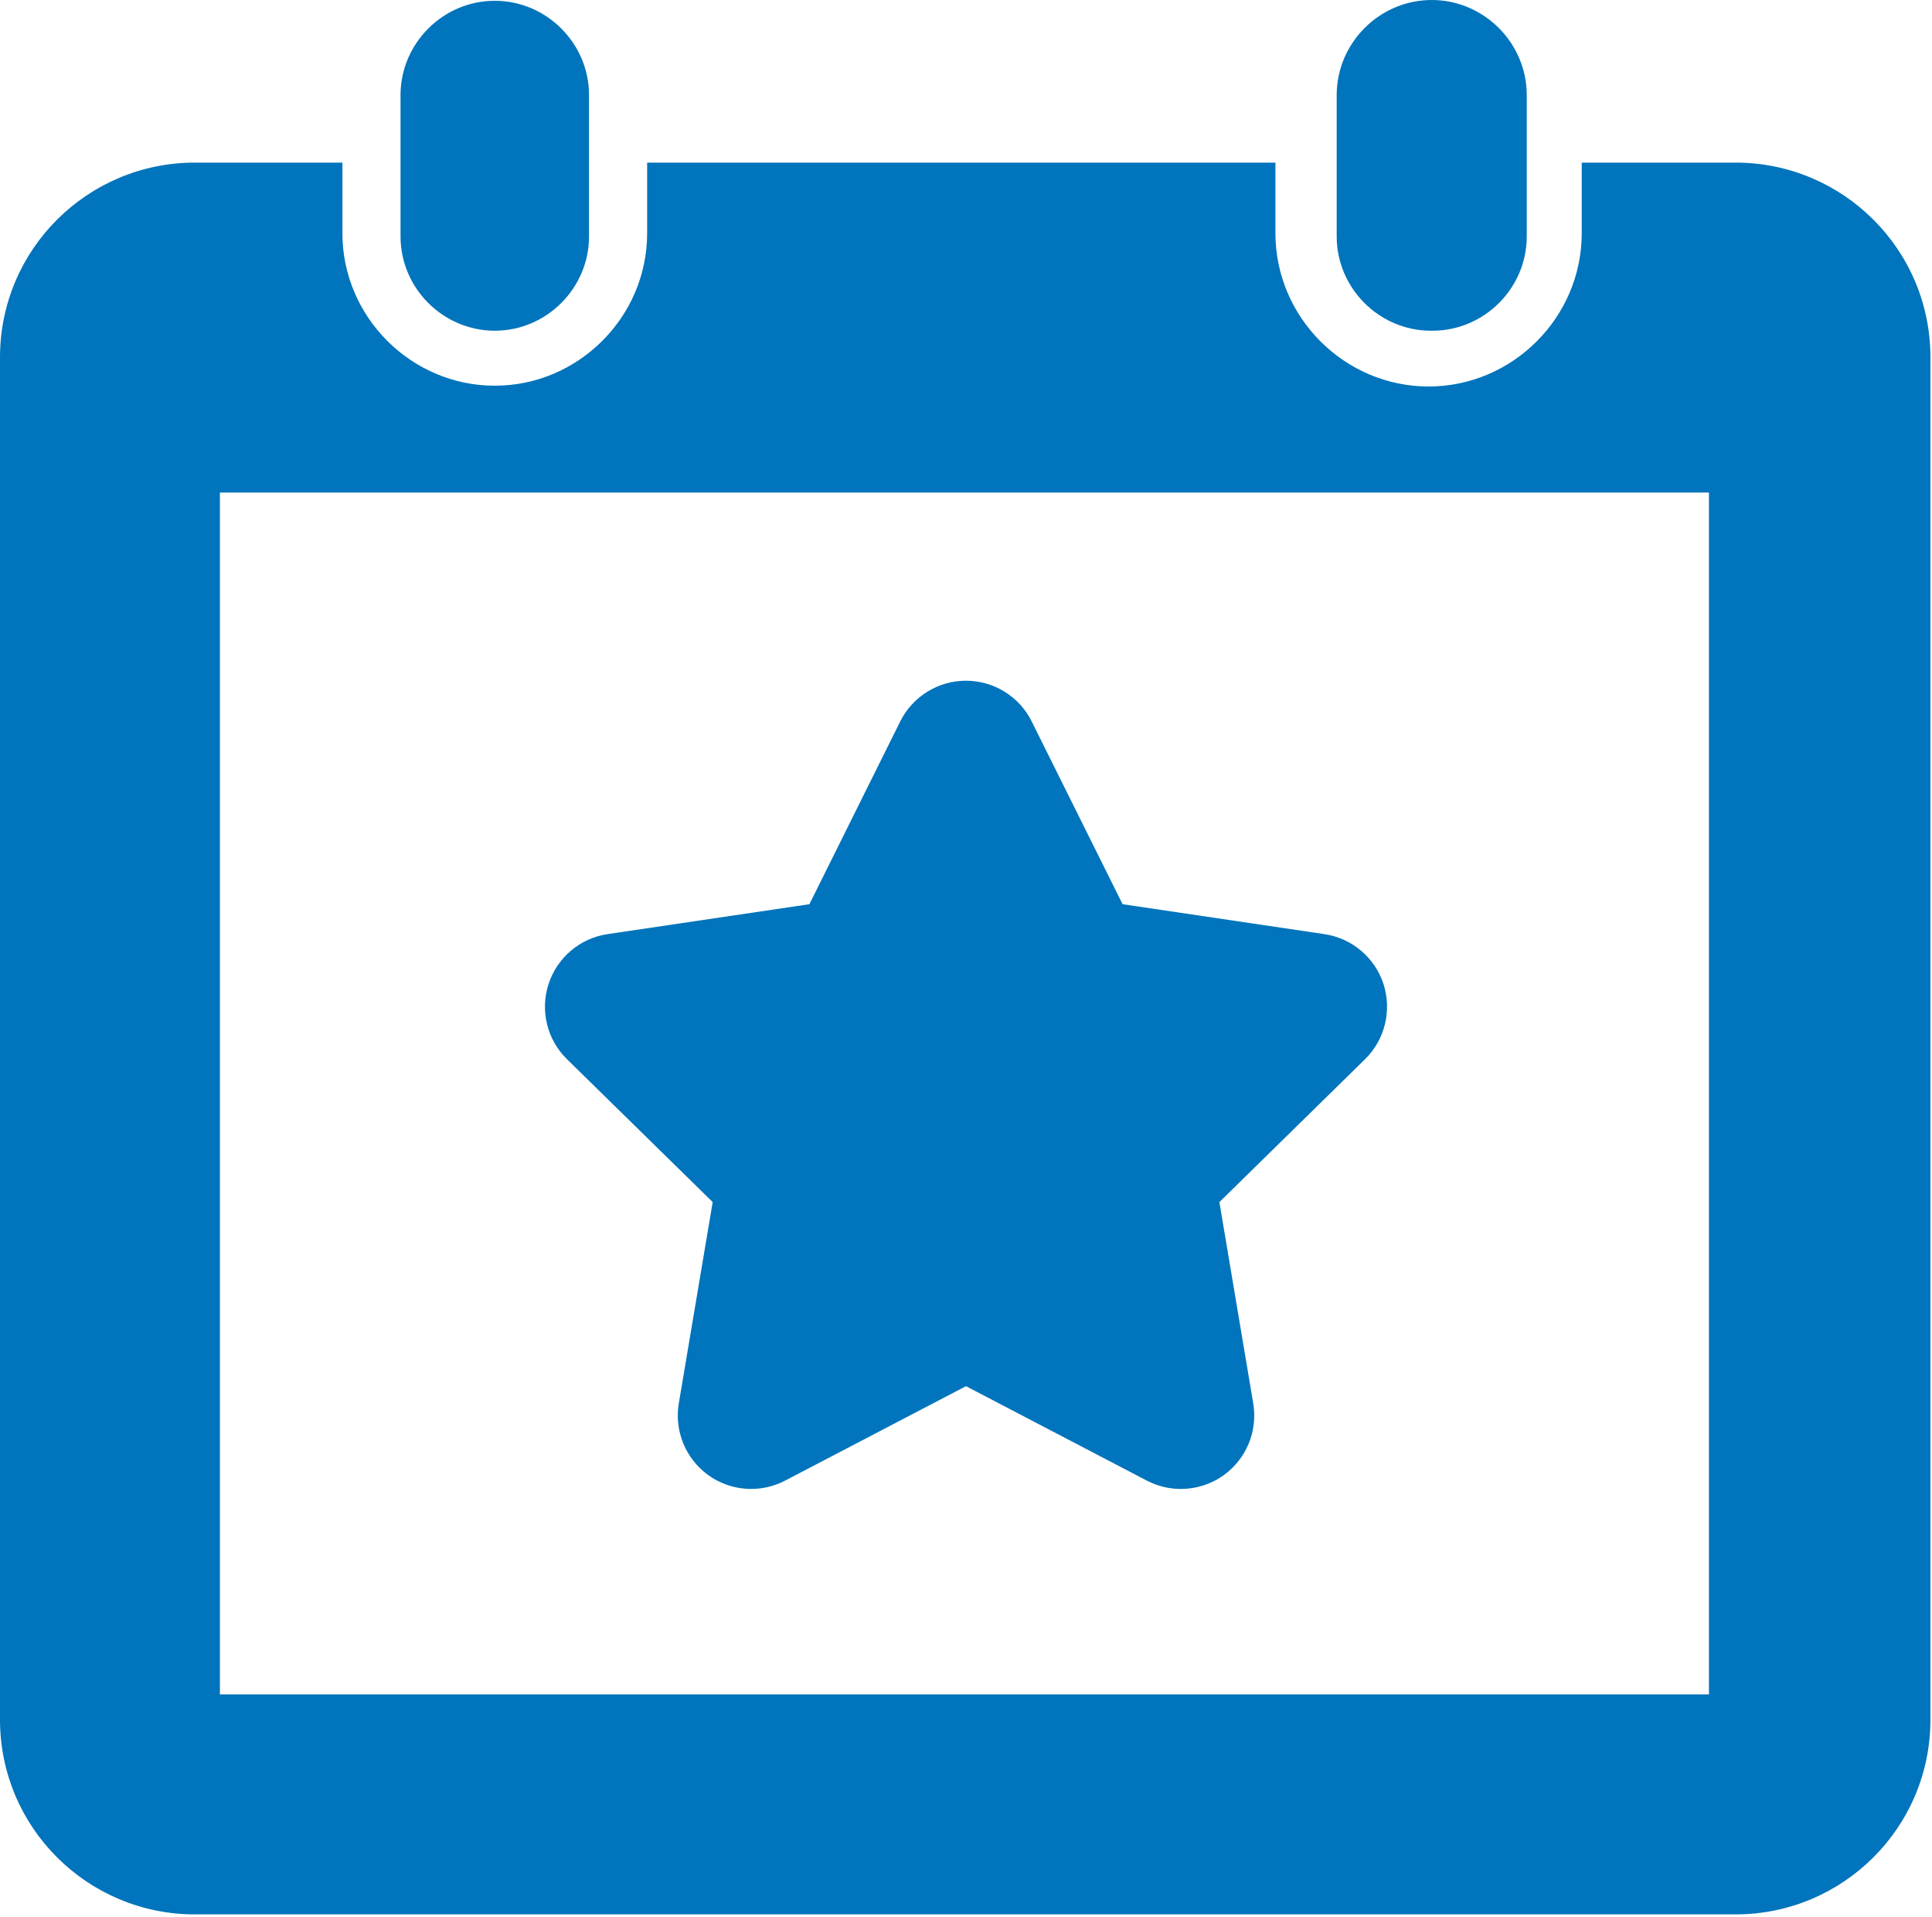
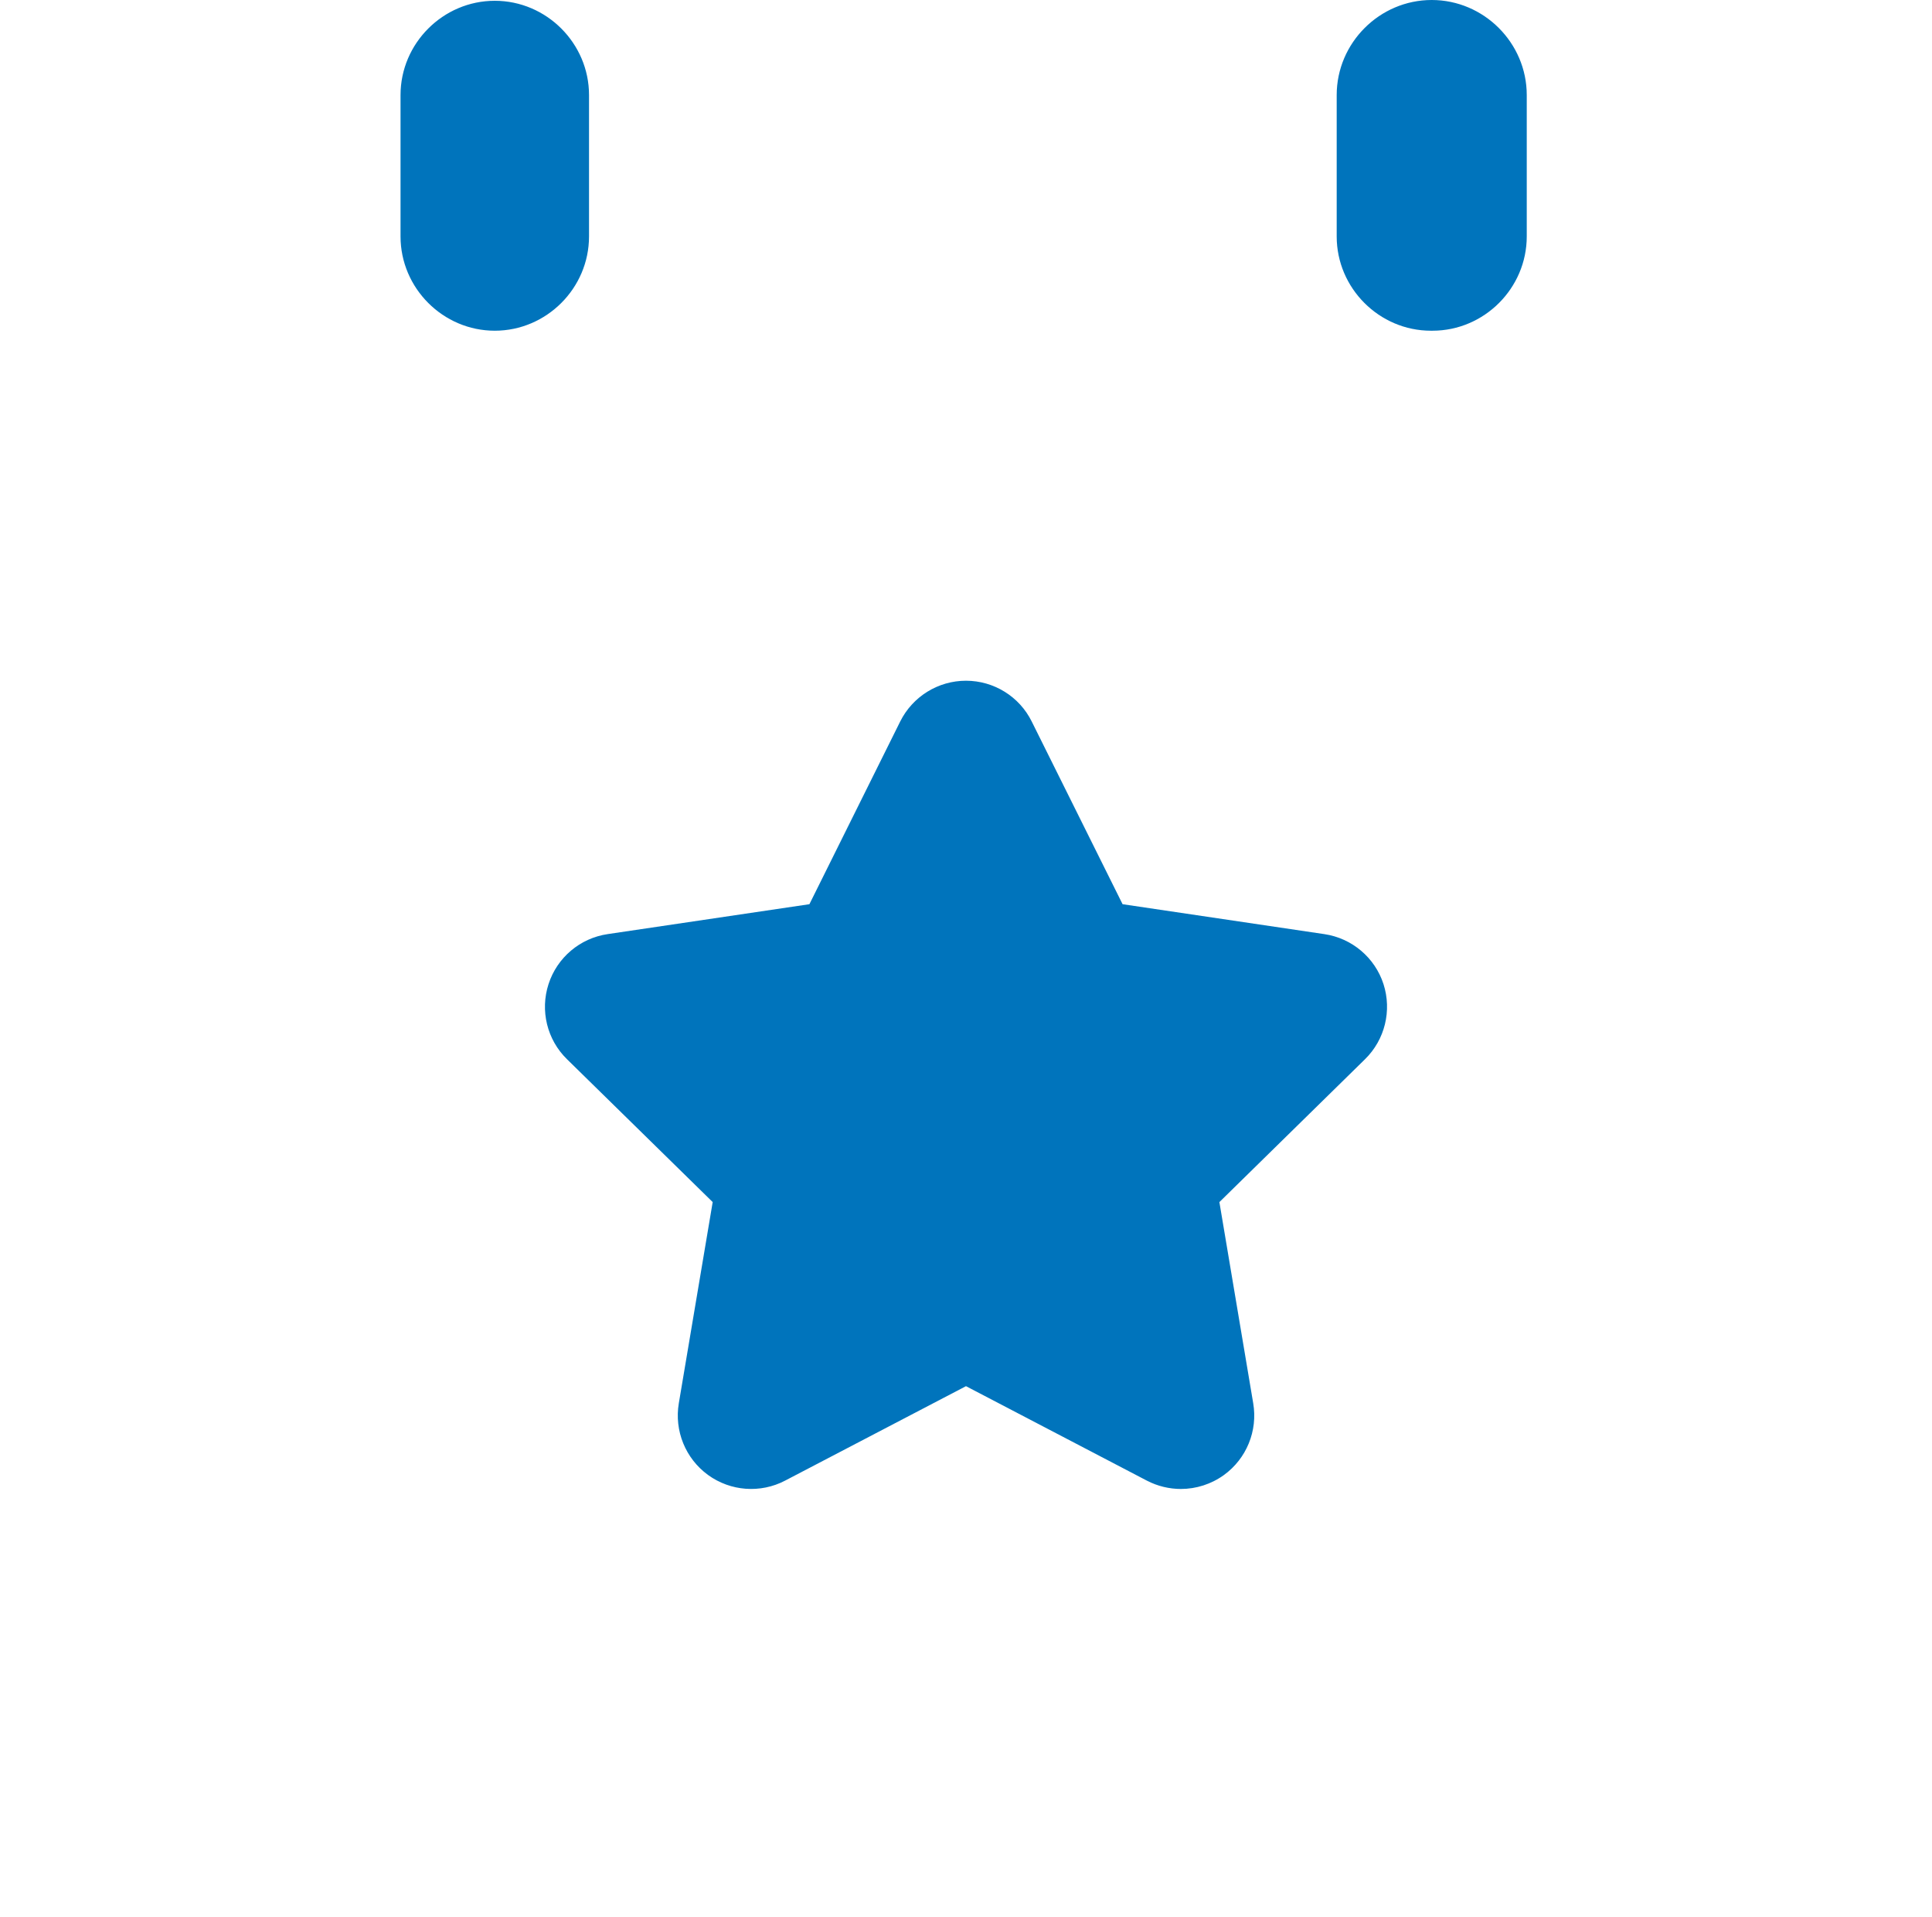
<svg xmlns="http://www.w3.org/2000/svg" fill-rule="evenodd" stroke-linejoin="round" stroke-miterlimit="1.414" clip-rule="evenodd" viewBox="0 0 123 122">
-   <path fill="#0074bc" d="M21.8 10.35v4.5c0 5.321 4.379 9.7 9.7 9.7s9.7-4.379 9.7-9.7v-4.5h40v4.5c0 5.349 4.401 9.75 9.75 9.75s9.75-4.401 9.75-9.75v-4.5h9.8c6.8 0 12.4 5.5 12.4 12.4v86.7c0 6.9-5.6 12.4-12.4 12.4H12.4c-6.8 0-12.4-5.5-12.4-12.4v-86.7c0-6.9 5.6-12.4 12.4-12.4h9.4zm87 21H14v76.5h94.8v-76.5z" />
-   <path fill="#0074bc" fill-rule="nonzero" d="M31.5 21.05c3.292 0 6-2.708 6-6v-9c0-3.292-2.708-6-6-6s-6 2.708-6 6v9c0 3.292 2.708 6 6 6zm59.7 0c3.292 0 6-2.708 6-6v-9C97.2 2.731 94.469 0 91.15 0S85.1 2.731 85.1 6.05v9c0 3.292 2.708 6 6 6h.1zM45.373 76.512l-2.157 12.807c-.294 1.751.425 3.515 1.858 4.56 1.436 1.043 3.342 1.183 4.911.361l11.514-6.011 11.515 6.012c.681.353 1.428.531 2.167.531.967 0 1.932-.303 2.746-.892 1.435-1.045 2.155-2.809 1.859-4.56l-2.154-12.807 9.272-9.095c1.267-1.242 1.719-3.096 1.175-4.782-.546-1.686-2.008-2.92-3.762-3.179l-12.848-1.905-5.786-11.631c-.785-1.588-2.411-2.593-4.185-2.593-1.77 0-3.395 1.005-4.186 2.593l-5.781 11.631-12.848 1.904c-1.758.259-3.213 1.493-3.76 3.179-.547 1.686-.097 3.542 1.173 4.782l9.277 9.095z" />
+   <path fill="#0074bc" fill-rule="nonzero" d="M31.5 21.05c3.292 0 6-2.708 6-6v-9c0-3.292-2.708-6-6-6s-6 2.708-6 6v9c0 3.292 2.708 6 6 6zm59.7 0c3.292 0 6-2.708 6-6v-9C97.2 2.731 94.469 0 91.15 0S85.1 2.731 85.1 6.05v9c0 3.292 2.708 6 6 6h.1zM45.373 76.512l-2.157 12.807c-.294 1.751.425 3.515 1.858 4.56 1.436 1.043 3.342 1.183 4.911.361l11.514-6.011 11.515 6.012c.681.353 1.428.531 2.167.531.967 0 1.932-.303 2.746-.892 1.435-1.045 2.155-2.809 1.859-4.56l-2.154-12.807 9.272-9.095c1.267-1.242 1.719-3.096 1.175-4.782-.546-1.686-2.008-2.92-3.762-3.179l-12.848-1.905-5.786-11.631c-.785-1.588-2.411-2.593-4.185-2.593-1.77 0-3.395 1.005-4.186 2.593l-5.781 11.631-12.848 1.904c-1.758.259-3.213 1.493-3.76 3.179-.547 1.686-.097 3.542 1.173 4.782l9.277 9.095" />
</svg>